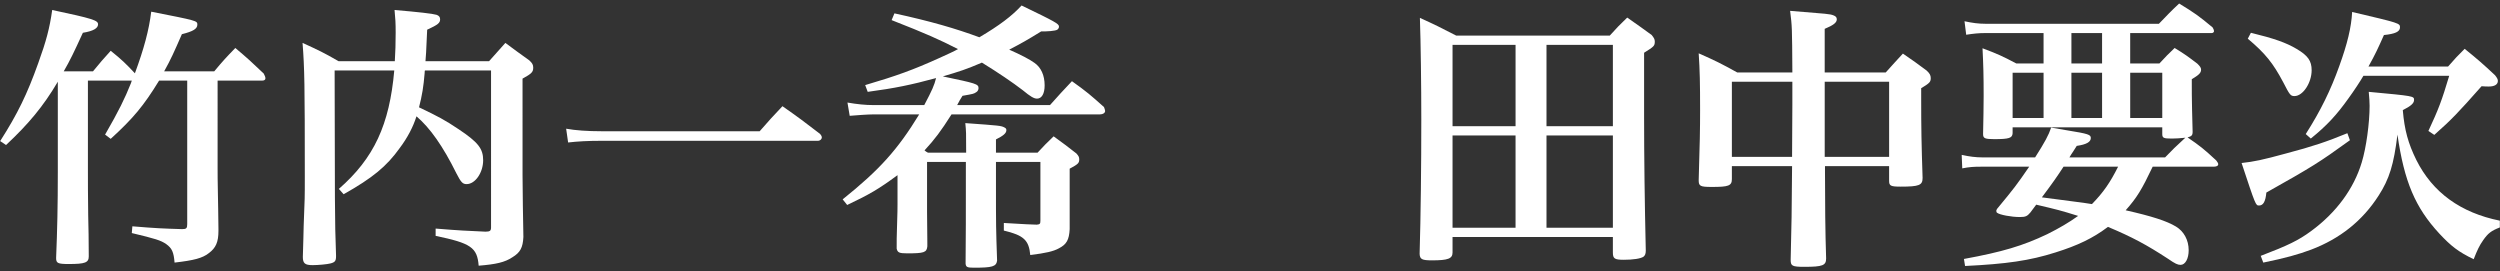
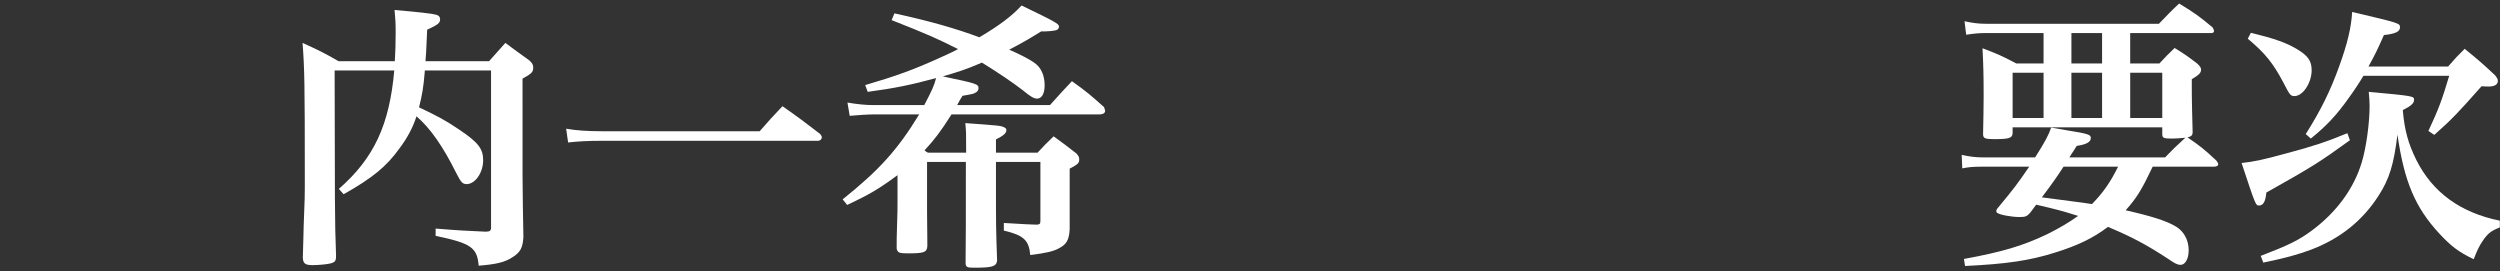
<svg xmlns="http://www.w3.org/2000/svg" version="1.1" id="レイヤー_1" x="0px" y="0px" width="295px" height="32px" viewBox="0 0 295 32" enable-background="new 0 0 295 32" xml:space="preserve">
  <rect x="0" y="0" width="295" height="32" fill="#333333" stroke="none" />
  <g>
-     <path fill="#FFFFFF" d="M25.678,20.033c0,0.398,0,1.361,0.033,2.756c0.033,1.194,0.033,2.156,0.066,4.215v0.231   c0,1.328-0.299,2.025-1.162,2.655c-0.73,0.564-1.692,0.83-4.016,1.096c-0.1-1.229-0.298-1.692-0.996-2.19   c-0.631-0.432-1.261-0.631-4.05-1.295l0.066-0.796c2.788,0.232,3.618,0.265,5.875,0.332c0.498,0,0.598-0.1,0.598-0.598V9.511   h-3.319c-1.827,2.988-3.054,4.448-5.709,6.872L12.4,15.884c1.626-2.821,2.324-4.248,3.053-6.074c0.067-0.166,0.067-0.199,0.1-0.299   h-5.179v10.356c0,2.059,0,2.722,0.034,5.577c0.034,1.76,0.066,2.523,0.066,4.78v0.034c0,0.729-0.432,0.896-2.357,0.896   c-1.294,0-1.494-0.1-1.494-0.697v-0.033c0.133-3.353,0.199-5.975,0.199-10.224V9.644c-1.726,2.921-3.452,4.98-6.108,7.468   L0.02,16.648c2.058-3.22,3.186-5.544,4.48-9.162C5.462,4.83,5.861,3.304,6.16,1.179c4.846,1.029,5.411,1.228,5.411,1.693   s-0.565,0.797-1.792,0.996c-1.095,2.39-1.494,3.22-2.257,4.548h3.452c0.896-1.096,1.162-1.395,2.091-2.423   c1.361,1.096,1.759,1.494,2.854,2.656c1.063-2.888,1.66-5.079,1.926-7.27c5.377,1.062,5.443,1.062,5.443,1.527   c0,0.498-0.498,0.796-1.826,1.128c-0.929,2.125-1.294,2.955-2.091,4.382h5.909c1.029-1.229,1.361-1.594,2.489-2.755   c1.494,1.262,1.925,1.66,3.352,3.021c0.133,0.232,0.199,0.431,0.199,0.564c0,0.166-0.133,0.266-0.398,0.266h-5.245V20.033z" />
    <path fill="#FFFFFF" d="M50.142,8.316c-0.033,0.132-0.033,0.132-0.033,0.298c-0.133,1.626-0.298,2.623-0.664,4.05   c2.224,1.062,3.053,1.493,4.68,2.589c2.29,1.526,2.888,2.291,2.888,3.651c0,1.46-0.93,2.822-1.958,2.822   c-0.466,0-0.664-0.232-1.195-1.261c-1.593-3.22-3.12-5.378-4.714-6.739c-0.398,1.261-1.063,2.523-1.958,3.718   c-1.561,2.191-3.221,3.553-6.64,5.477l-0.563-0.63c4.148-3.618,5.975-7.568,6.539-13.975h-7.037l0.034,15.037   c0.033,3.619,0.033,4.05,0.132,6.772v0.132c0,0.531-0.132,0.697-0.664,0.83c-0.365,0.1-1.46,0.199-2.091,0.199   c-0.896,0-1.162-0.199-1.162-0.963c0.034-1.593,0.099-2.888,0.099-3.684c0.133-3.253,0.133-3.32,0.133-5.776   c0-10.987-0.033-12.747-0.266-15.8c1.892,0.863,2.457,1.128,4.249,2.158h6.638c0.067-1.195,0.1-1.992,0.1-3.353   c0-1.194-0.033-1.659-0.132-2.688c2.754,0.232,4.514,0.432,4.945,0.564c0.299,0.1,0.432,0.266,0.432,0.531   c0,0.432-0.233,0.631-1.527,1.229c-0.133,2.954-0.133,2.954-0.2,3.718h7.502l1.926-2.158c1.228,0.896,1.593,1.195,2.821,2.058   c0.366,0.332,0.465,0.532,0.465,0.863c0,0.498-0.166,0.697-1.261,1.294V20.73c0,1.229,0.066,5.742,0.1,7.236   c-0.067,1.261-0.366,1.826-1.295,2.39c-0.896,0.598-1.926,0.83-3.983,0.996c-0.166-2.158-0.929-2.656-5.078-3.519v-0.862   c2.821,0.232,3.684,0.265,5.875,0.365c0.531,0,0.664-0.1,0.664-0.498V8.316H50.142z" />
    <path fill="#FFFFFF" d="M66.805,15.187c1.096,0.199,2.523,0.299,4.149,0.299h18.688c1.129-1.295,1.494-1.693,2.688-2.955   c1.992,1.395,2.557,1.826,4.415,3.253c0.166,0.166,0.232,0.332,0.232,0.432c0,0.199-0.199,0.398-0.464,0.398H70.955   c-1.56,0-2.789,0.067-3.917,0.199L66.805,15.187z" />
    <path fill="#FFFFFF" d="M123.4,3.702h-0.531c-1.726,1.063-2.322,1.395-3.783,2.158c1.36,0.599,2.39,1.129,2.986,1.561   c0.764,0.531,1.195,1.46,1.195,2.655c0,0.963-0.332,1.561-0.896,1.561c-0.365,0-0.765-0.233-1.692-0.997   c-1.162-0.896-2.922-2.091-4.814-3.252c-1.858,0.796-2.589,1.029-4.613,1.627c3.949,0.829,4.215,0.895,4.215,1.394   c0,0.199-0.132,0.398-0.266,0.464c-0.298,0.199-0.298,0.199-1.626,0.432c-0.332,0.531-0.332,0.531-0.63,1.095h10.954   c1.096-1.228,1.428-1.593,2.59-2.821c1.726,1.228,2.224,1.66,3.783,3.054c0.066,0.166,0.133,0.366,0.133,0.465   c0,0.232-0.266,0.398-0.598,0.398h-17.526c-1.261,1.992-1.992,2.954-3.186,4.249c0.166,0.134,0.199,0.166,0.397,0.266h4.515   c0-2.456,0-2.456-0.1-3.485c4.116,0.298,4.216,0.298,4.647,0.531c0.133,0.066,0.199,0.166,0.199,0.298   c0,0.365-0.365,0.664-1.229,1.095v1.561h4.912c0.764-0.83,1.029-1.095,1.893-1.925c1.229,0.896,1.594,1.162,2.688,2.024   c0.266,0.299,0.332,0.432,0.332,0.697c0,0.432-0.132,0.565-1.128,1.096v6.373v0.764c-0.066,1.261-0.365,1.792-1.262,2.257   c-0.664,0.365-1.527,0.563-3.387,0.796c-0.165-1.759-0.763-2.323-3.119-2.887v-0.896c2.854,0.166,2.854,0.166,3.884,0.199   c0.364-0.033,0.431-0.1,0.431-0.464v-6.938h-5.244v2.821c0,4.713,0,4.979,0.133,8.829c-0.1,0.697-0.564,0.83-2.722,0.83   c-0.796,0-0.962-0.066-0.996-0.498c0.033-4.183,0.033-4.183,0.033-11.982h-4.58v5.908l0.033,3.585v0.464   c-0.067,0.731-0.399,0.83-2.391,0.83c-0.929,0-1.128-0.099-1.228-0.563c0-1.096,0-1.361,0.034-2.323   c0.066-2.258,0.066-2.258,0.066-2.888v-3.452c-2.257,1.659-3.286,2.257-5.941,3.518l-0.531-0.664   c4.348-3.485,6.473-5.842,9.029-10.024h-5.444c-0.597,0-1.992,0.1-2.755,0.167L100,12.1c1.129,0.199,2.124,0.298,3.021,0.298h6.041   c0.93-1.759,1.195-2.356,1.394-3.186c-2.921,0.796-4.846,1.195-8.066,1.626l-0.298-0.797c3.717-1.096,5.643-1.792,8.729-3.187   c1.096-0.498,1.759-0.797,2.225-1.062c-2.291-1.162-3.685-1.792-7.834-3.419l0.332-0.797c4.282,0.931,7.236,1.792,10.023,2.822   c2.357-1.394,3.818-2.49,4.98-3.751c3.982,1.925,4.414,2.158,4.414,2.49c0,0.133-0.066,0.266-0.199,0.365   c-0.1,0.067-0.398,0.133-0.797,0.166L123.4,3.702z" />
-     <path fill="#FFFFFF" d="M171.4,29.792c0,0.729-0.531,0.93-2.424,0.93c-1.195,0-1.428-0.134-1.461-0.764   c0.133-4.482,0.199-10.39,0.199-15.9c0-3.917-0.066-9.095-0.166-11.949c1.826,0.829,2.424,1.128,4.282,2.09h18.124   c0.863-0.962,1.129-1.228,2.058-2.125c1.294,0.896,1.693,1.195,2.888,2.059c0.266,0.332,0.365,0.498,0.365,0.763   c0,0.531-0.1,0.597-1.262,1.328v7.568c0,4.713,0.067,9.991,0.199,15.799c0,0.366-0.1,0.564-0.266,0.698   c-0.332,0.231-1.228,0.364-2.322,0.364c-1.096,0-1.295-0.133-1.295-0.862v-1.826H171.4V29.792z M178.836,5.295H171.4v9.593h7.436   V5.295z M171.4,26.871h7.435V15.983H171.4V26.871z M190.32,5.295h-7.834v9.593h7.834V5.295z M182.486,26.871h7.834V15.983h-7.834   V26.871z" />
-     <path fill="#FFFFFF" d="M215.349,19.602v0.73c0,3.319,0.032,7.169,0.133,10.157c0,0.83-0.398,0.996-2.556,0.996   c-1.461,0-1.627-0.1-1.627-0.83c0.1-3.884,0.133-5.875,0.166-11.053h-7.104v1.527c0,0.797-0.398,0.929-2.356,0.929   c-1.394,0-1.56-0.099-1.56-0.796c0.133-4.282,0.166-6.108,0.166-8.232c0-3.22-0.033-4.747-0.166-6.738   c2.024,0.896,2.621,1.194,4.547,2.257h6.506c-0.033-5.411-0.033-5.411-0.266-7.27c4.514,0.365,4.68,0.365,5.111,0.531   c0.266,0.099,0.398,0.232,0.398,0.464c0,0.399-0.398,0.697-1.427,1.129v5.145h7.203c0.896-0.995,1.161-1.294,2.024-2.224   c1.262,0.862,1.627,1.128,2.788,1.991c0.365,0.332,0.498,0.564,0.498,0.897c0,0.464-0.133,0.597-1.128,1.194v1.096   c0,3.685,0.033,5.476,0.166,9.493c0,0.863-0.398,1.028-2.59,1.028c-1.195,0-1.361-0.099-1.361-0.697v-1.726H215.349z    M211.498,12.398V9.644h-7.137v8.863h7.104L211.498,12.398z M222.916,9.644h-7.6v8.863h7.6V9.644z" />
    <path fill="#FFFFFF" d="M239.58,25.079c-0.365,0.431-0.564,0.531-1.229,0.531c-1.027,0-2.389-0.265-2.688-0.498   c-0.066-0.033-0.1-0.133-0.1-0.232c0-0.066,0.066-0.232,0.199-0.365c1.891-2.291,2.157-2.623,3.684-4.846h-5.676   c-0.863,0-1.395,0.032-2.224,0.198l-0.067-1.593c0.863,0.199,1.693,0.298,2.457,0.298h6.207c1.162-1.825,1.594-2.622,1.893-3.518   c0.896,0.166,1.493,0.265,1.925,0.332c2.456,0.398,2.755,0.499,2.755,0.896c0,0.465-0.498,0.764-1.66,0.931   c-0.298,0.464-0.498,0.796-0.664,1.028c-0.099,0.166-0.132,0.2-0.199,0.332h11.287c1.028-1.062,1.028-1.062,2.391-2.323   c-0.665,0.066-1.097,0.1-1.595,0.1c-0.962,0-1.128-0.067-1.128-0.531v-0.796h-17.66v0.698c-0.032,0.563-0.397,0.697-2.156,0.697   c-1.129,0-1.328-0.101-1.328-0.599v-0.033c0.033-1.958,0.066-2.854,0.066-4.448c0-2.423-0.033-3.617-0.133-5.643   c1.759,0.664,2.29,0.896,3.983,1.792h3.22V3.901h-6.838c-0.83,0-1.428,0.067-2.291,0.199l-0.199-1.593   c0.93,0.199,1.627,0.299,2.49,0.299h20.447c1.062-1.096,1.361-1.428,2.39-2.391c1.792,1.096,2.323,1.461,3.95,2.822   c0.1,0.166,0.166,0.332,0.166,0.432c0,0.133-0.133,0.232-0.266,0.232h-9.626v3.585h3.452c0.764-0.83,0.995-1.062,1.792-1.826   c1.194,0.73,1.56,0.996,2.688,1.859c0.299,0.299,0.432,0.465,0.432,0.697c0,0.398-0.266,0.631-1.096,1.128v0.332   c0,1.427,0,1.427,0.033,3.286c0.033,1.428,0.033,1.428,0.066,2.589c0,0.432-0.133,0.531-0.598,0.664   c1.461,0.997,1.926,1.361,3.387,2.722c0.133,0.166,0.232,0.332,0.232,0.431c0,0.2-0.199,0.3-0.531,0.3h-7.203   c-1.295,2.722-1.859,3.65-3.187,5.145c3.087,0.697,4.847,1.262,5.941,1.925c0.93,0.565,1.493,1.594,1.493,2.788   c0,0.996-0.396,1.728-0.962,1.728c-0.332,0-0.631-0.134-1.494-0.731c-2.489-1.626-4.216-2.556-7.069-3.751   c-1.76,1.329-3.553,2.191-6.207,3.021c-3.021,0.962-5.81,1.36-10.654,1.593l-0.134-0.829c4.548-0.831,6.97-1.561,9.825-2.922   c1.46-0.73,2.589-1.395,3.651-2.158c-2.125-0.664-2.423-0.73-4.946-1.327L239.58,25.079z M241.141,8.582h-3.652v5.344h3.652V8.582z    M243.498,19.668c-0.731,1.128-1.262,1.892-2.557,3.618c3.982,0.531,4.912,0.631,5.908,0.797c1.361-1.395,2.158-2.557,3.087-4.415   H243.498z M244.427,7.486h3.618V3.901h-3.618V7.486z M248.045,8.582h-3.619v5.344h3.619V8.582z M255.148,8.582h-3.784v5.344h3.784   V8.582z" />
    <path fill="#FFFFFF" d="M277.289,16.548c-3.685,2.656-4.316,3.054-9.859,6.174c-0.1,1.062-0.364,1.527-0.862,1.527   c-0.398,0-0.398,0-2.06-5.013c1.494-0.166,2.457-0.365,5.246-1.128c3.153-0.83,4.813-1.394,7.236-2.39L277.289,16.548z    M265.605,3.868c2.721,0.664,4.148,1.162,5.377,1.893c1.36,0.796,1.792,1.428,1.792,2.522c0,1.494-1.029,3.054-2.025,3.054   c-0.464,0-0.563-0.133-1.327-1.626c-1.195-2.257-2.125-3.418-4.182-5.145L265.605,3.868z M266.766,30.191   c3.221-1.229,4.449-1.826,5.942-2.922c2.987-2.19,5.046-5.012,5.976-8.099c0.53-1.727,0.929-4.647,0.929-6.672   c0-0.498-0.033-0.896-0.101-1.66c5.346,0.498,5.346,0.498,5.346,0.962c0,0.365-0.332,0.697-1.328,1.195   c0.199,2.357,0.631,3.917,1.593,5.875c1.925,3.851,5.245,6.24,9.858,7.169v0.797c-1.029,0.398-1.395,0.697-1.958,1.494   c-0.465,0.664-0.697,1.162-1.129,2.257c-1.792-0.863-2.655-1.527-4.05-3.021c-2.854-3.086-4.148-6.141-4.945-11.683   c-0.432,3.551-0.963,5.244-2.225,7.202c-1.892,2.954-4.547,5.079-7.966,6.374c-1.493,0.563-3.054,0.996-5.643,1.526L266.766,30.191   z M288.873,7.851c0.83-0.962,1.095-1.229,1.958-2.091c1.594,1.294,2.092,1.726,3.585,3.12c0.232,0.298,0.332,0.464,0.332,0.664   c0,0.432-0.397,0.664-1.062,0.664c-0.133,0-0.531,0-0.863-0.033c-2.821,3.186-3.519,3.917-5.577,5.742l-0.696-0.465   c1.194-2.555,1.593-3.617,2.455-6.505h-10.123c-0.364,0.63-1.128,1.792-1.759,2.655c-1.395,1.958-2.557,3.22-4.449,4.747   l-0.597-0.531c1.759-2.754,2.954-5.211,3.95-8c0.963-2.655,1.428-4.58,1.526-6.406c5.644,1.328,5.644,1.328,5.644,1.826   c0,0.497-0.564,0.763-1.893,0.896c-0.697,1.56-0.995,2.224-1.825,3.717H288.873z" />
  </g>
</svg>